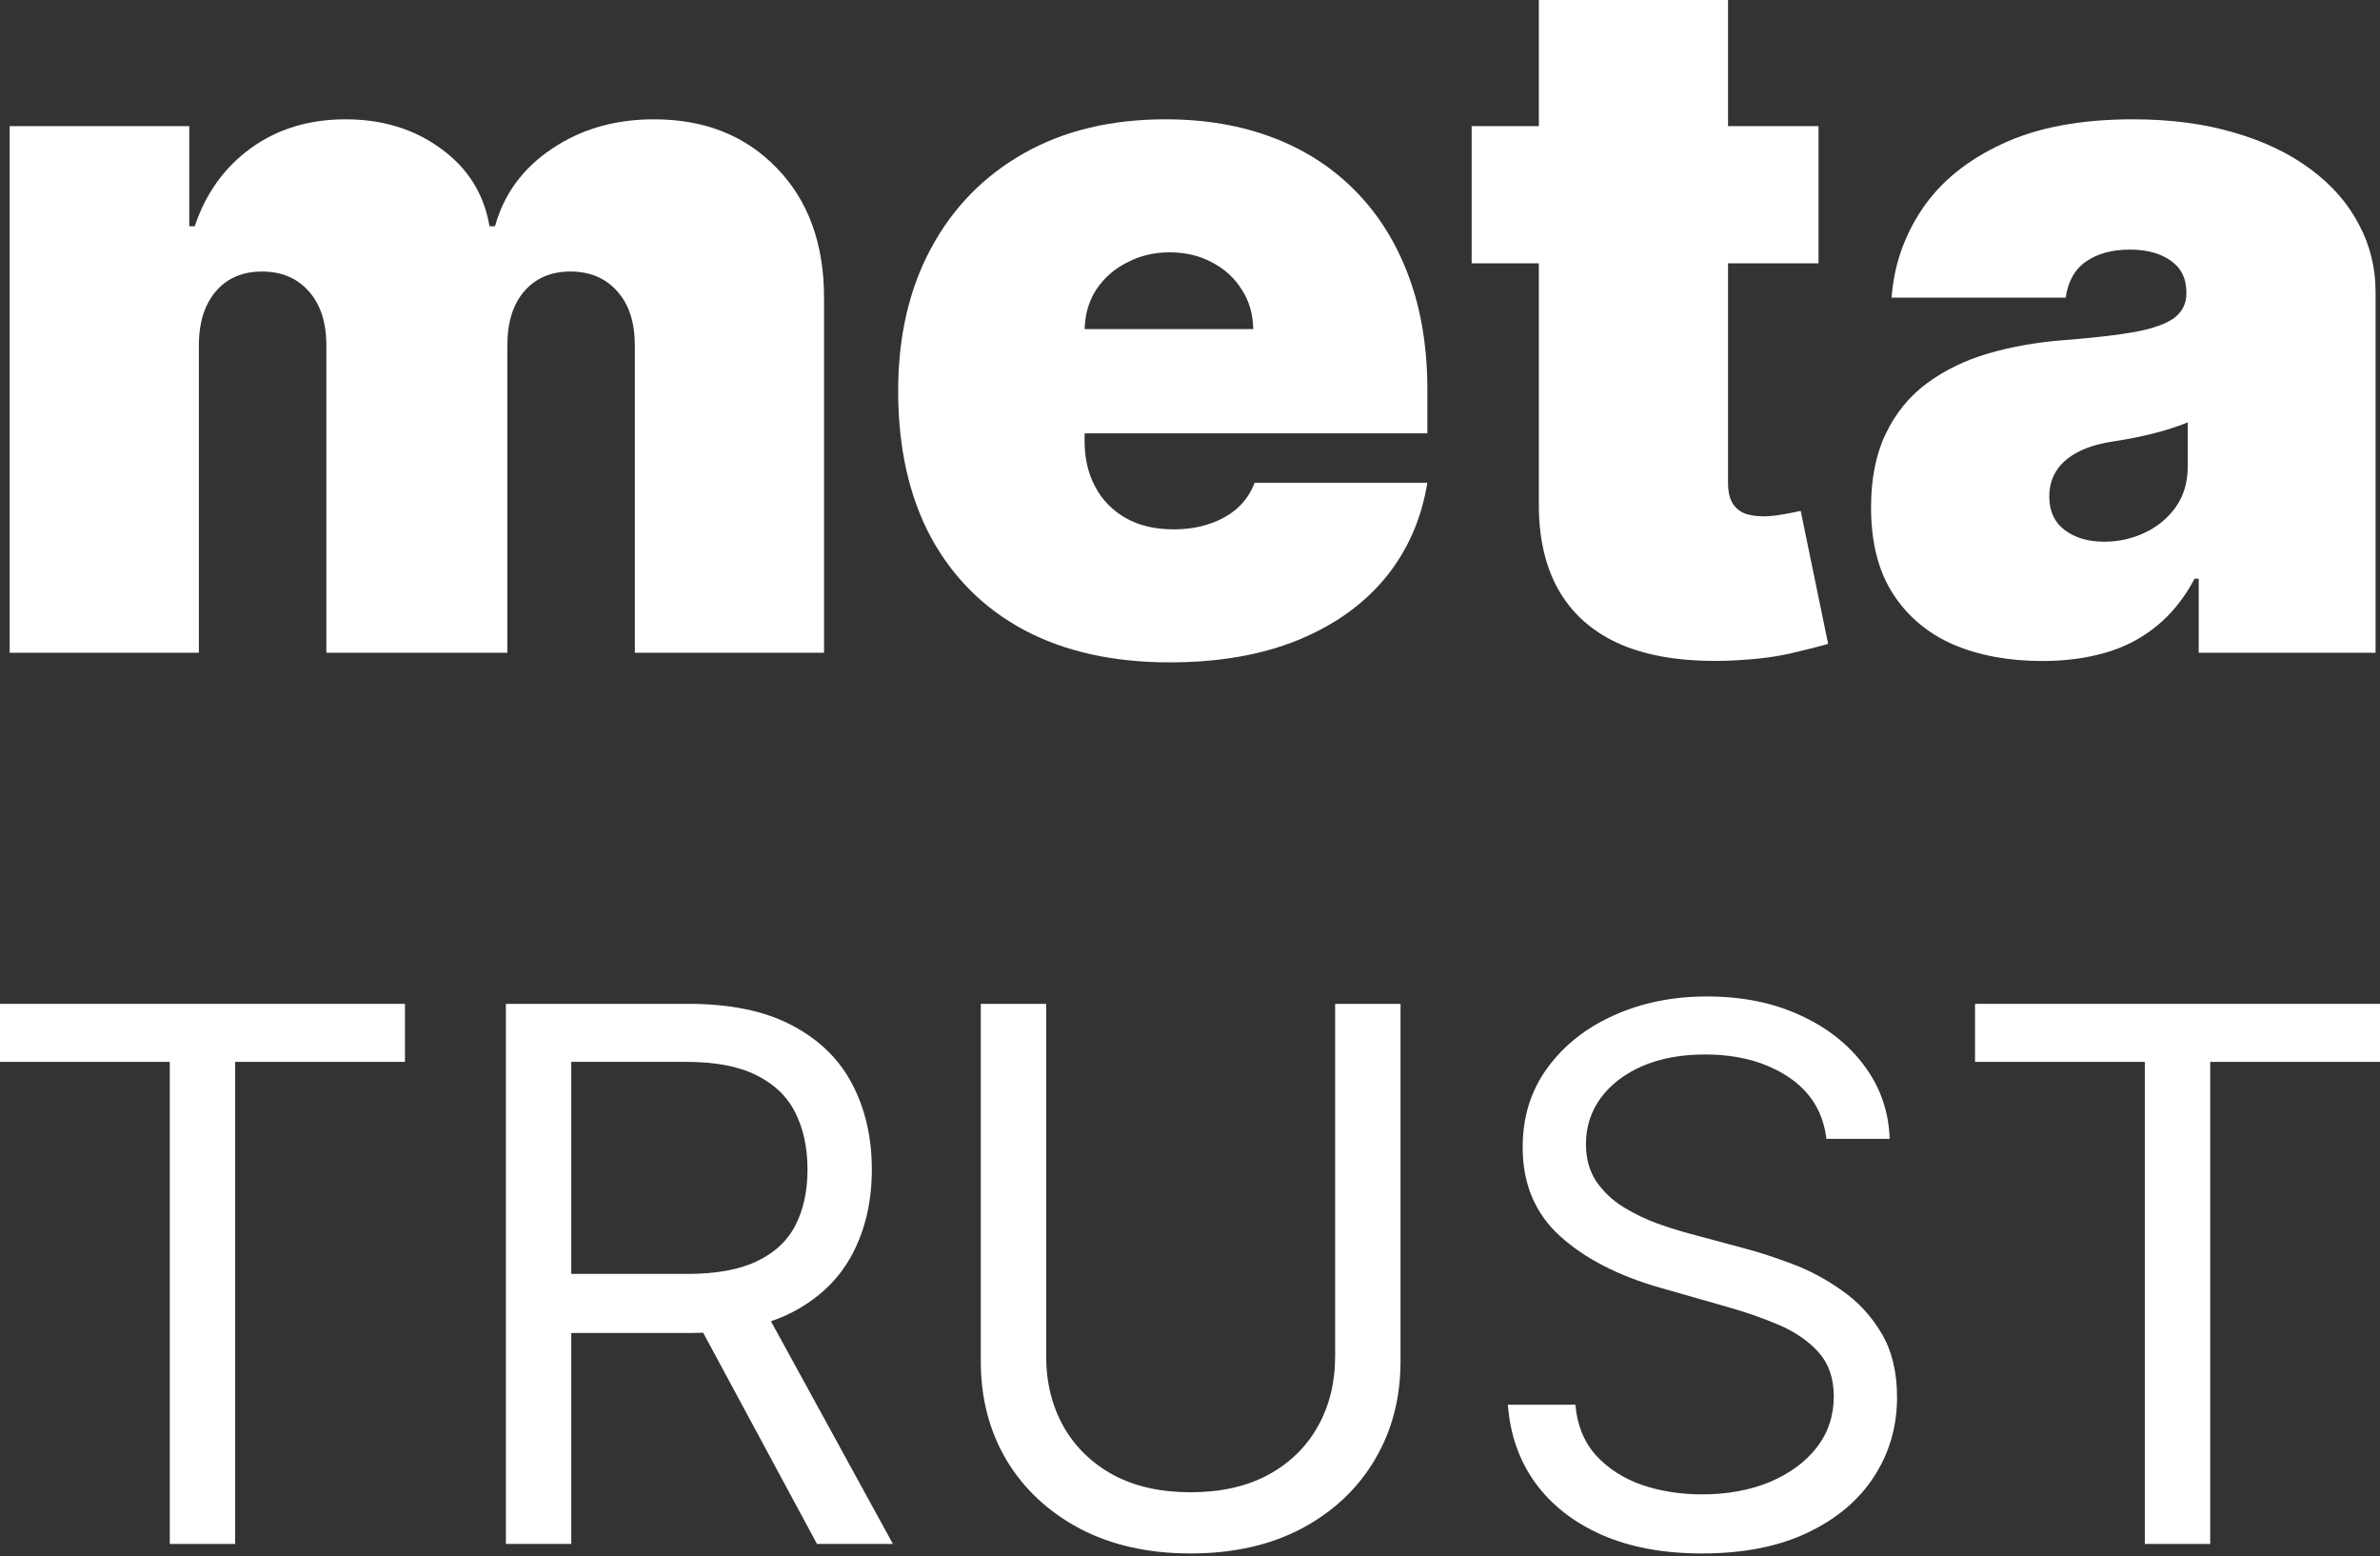
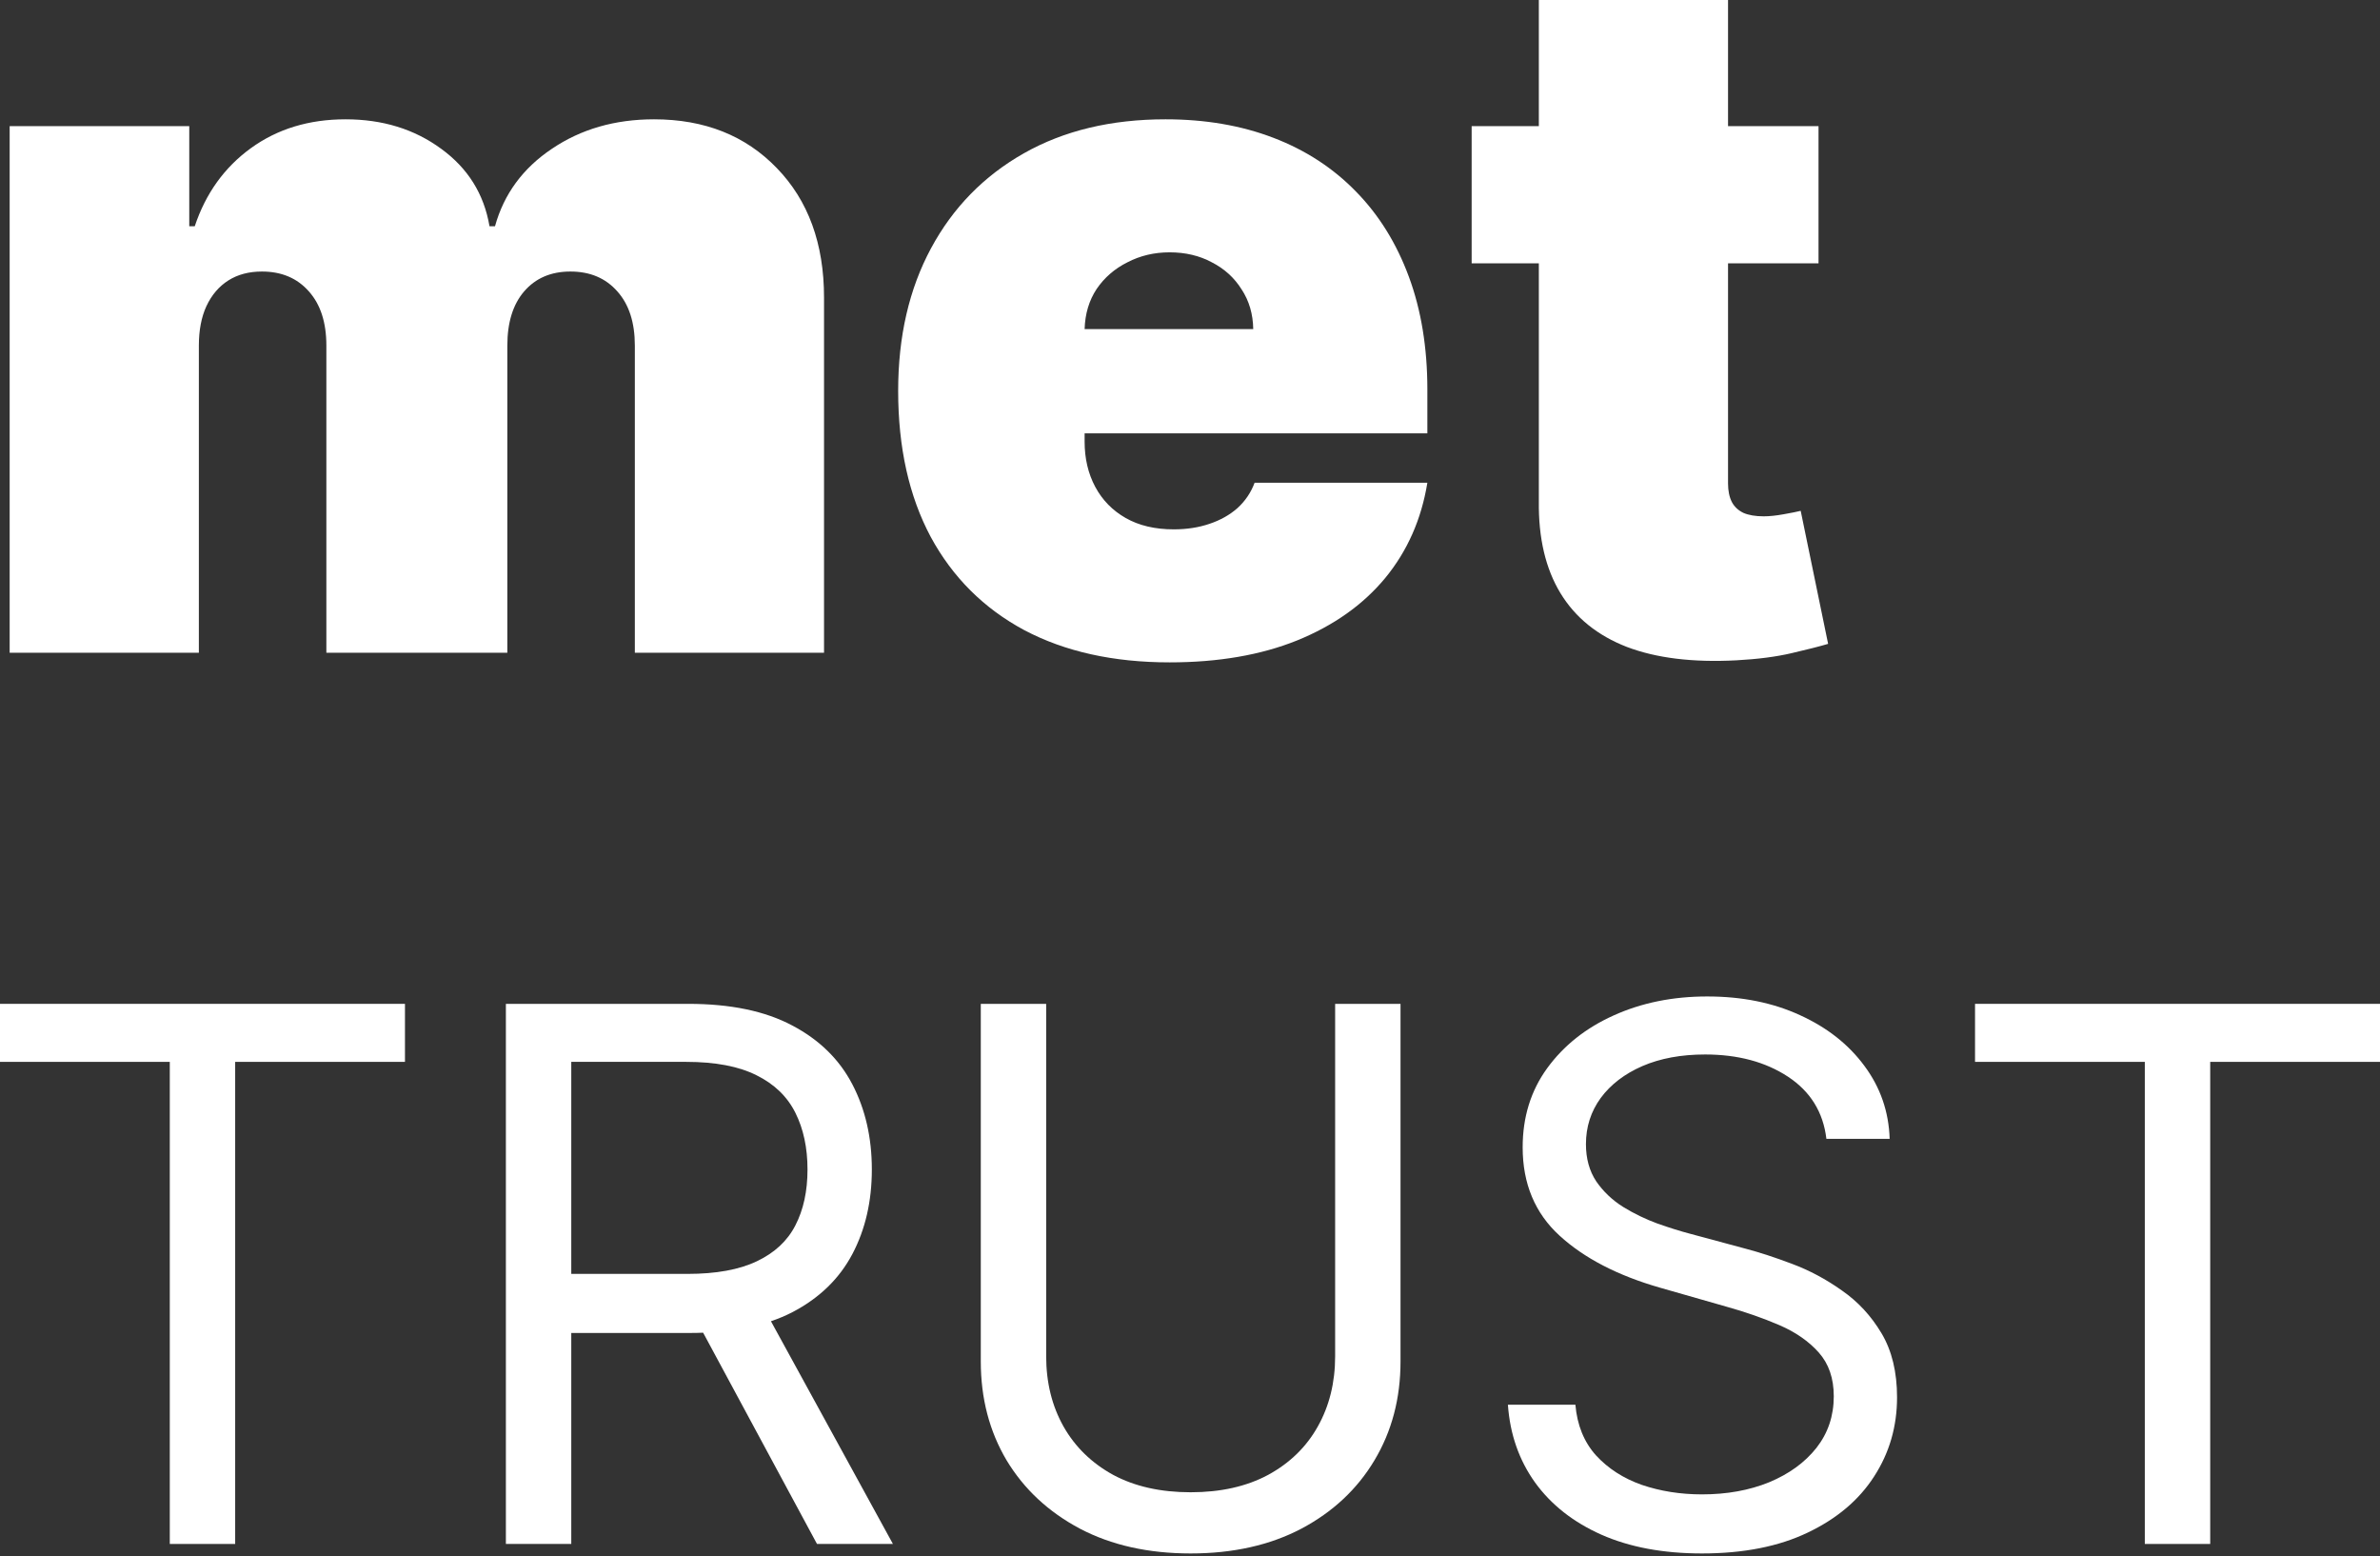
<svg xmlns="http://www.w3.org/2000/svg" width="257" height="168" viewBox="0 0 257 168" fill="none">
  <rect x="0" y="0" width="257" height="168" fill="#333333" stroke="none" />
  <path d="M1.043 70.469V13.62H20.437V24.427H21.029C22.214 20.874 24.237 18.061 27.099 15.989C29.962 13.916 33.367 12.88 37.314 12.88C41.312 12.88 44.754 13.941 47.641 16.063C50.527 18.16 52.267 20.948 52.859 24.427H53.451C54.413 20.948 56.461 18.16 59.595 16.063C62.729 13.941 66.405 12.88 70.624 12.88C76.077 12.88 80.494 14.632 83.874 18.136C87.279 21.639 88.982 26.303 88.982 32.126V70.469H68.552V37.307C68.552 34.815 67.923 32.866 66.664 31.459C65.406 30.028 63.716 29.313 61.594 29.313C59.496 29.313 57.831 30.028 56.597 31.459C55.388 32.866 54.784 34.815 54.784 37.307V70.469H35.242V37.307C35.242 34.815 34.612 32.866 33.354 31.459C32.096 30.028 30.406 29.313 28.284 29.313C26.877 29.313 25.668 29.634 24.657 30.275C23.645 30.917 22.855 31.842 22.288 33.051C21.745 34.235 21.474 35.654 21.474 37.307V70.469H1.043Z" fill="white" />
  <path d="M126.298 71.505C120.229 71.505 114.998 70.346 110.606 68.026C106.238 65.682 102.87 62.327 100.502 57.959C98.158 53.568 96.986 48.312 96.986 42.193C96.986 36.32 98.17 31.188 100.539 26.796C102.907 22.404 106.251 18.987 110.569 16.544C114.887 14.101 119.982 12.88 125.854 12.88C130.148 12.88 134.034 13.546 137.513 14.879C140.992 16.211 143.965 18.148 146.432 20.689C148.9 23.206 150.8 26.266 152.132 29.868C153.465 33.47 154.131 37.529 154.131 42.045V46.782H103.351V35.531H135.329C135.304 33.902 134.885 32.471 134.071 31.237C133.281 29.979 132.208 29.004 130.851 28.314C129.518 27.598 128.001 27.24 126.298 27.24C124.645 27.24 123.128 27.598 121.746 28.314C120.364 29.004 119.254 29.967 118.415 31.2C117.601 32.434 117.169 33.877 117.12 35.531V47.67C117.12 49.496 117.502 51.125 118.267 52.556C119.032 53.987 120.13 55.11 121.561 55.924C122.992 56.738 124.719 57.145 126.743 57.145C128.149 57.145 129.432 56.948 130.592 56.553C131.776 56.158 132.788 55.591 133.627 54.85C134.465 54.086 135.082 53.173 135.477 52.112H154.131C153.489 56.059 151.972 59.489 149.578 62.401C147.185 65.288 144.014 67.533 140.067 69.137C136.143 70.716 131.554 71.505 126.298 71.505Z" fill="white" />
  <path d="M196.37 13.62V28.425H158.914V13.62H196.37ZM166.169 0H186.599V52.186C186.599 52.975 186.734 53.642 187.006 54.184C187.277 54.703 187.697 55.097 188.264 55.369C188.832 55.615 189.56 55.739 190.448 55.739C191.065 55.739 191.78 55.665 192.595 55.517C193.434 55.369 194.05 55.245 194.445 55.147L197.406 69.507C196.493 69.778 195.185 70.111 193.483 70.506C191.805 70.901 189.806 71.16 187.487 71.284C182.799 71.53 178.863 71.049 175.68 69.84C172.498 68.606 170.104 66.669 168.5 64.029C166.897 61.389 166.119 58.083 166.169 54.11V0Z" fill="white" />
-   <path d="M220.547 71.358C216.92 71.358 213.713 70.765 210.924 69.581C208.161 68.372 205.99 66.546 204.41 64.103C202.831 61.661 202.042 58.552 202.042 54.776C202.042 51.667 202.572 49.015 203.633 46.819C204.694 44.598 206.175 42.785 208.074 41.379C209.974 39.972 212.183 38.899 214.699 38.158C217.241 37.418 219.98 36.937 222.916 36.715C226.099 36.468 228.653 36.172 230.577 35.827C232.527 35.457 233.933 34.951 234.797 34.309C235.66 33.643 236.092 32.767 236.092 31.681V31.534C236.092 30.053 235.524 28.918 234.389 28.128C233.254 27.339 231.799 26.944 230.022 26.944C228.073 26.944 226.481 27.376 225.248 28.239C224.039 29.078 223.311 30.374 223.064 32.126H204.262C204.509 28.671 205.607 25.488 207.556 22.577C209.53 19.641 212.405 17.297 216.18 15.545C219.955 13.768 224.668 12.88 230.318 12.88C234.389 12.88 238.041 13.361 241.273 14.323C244.506 15.261 247.257 16.581 249.527 18.284C251.797 19.961 253.524 21.935 254.709 24.205C255.918 26.451 256.522 28.893 256.522 31.534V70.469H237.424V62.475H236.98C235.845 64.597 234.463 66.312 232.835 67.619C231.231 68.927 229.393 69.877 227.32 70.469C225.272 71.061 223.015 71.358 220.547 71.358ZM227.209 58.478C228.764 58.478 230.219 58.157 231.577 57.515C232.958 56.874 234.081 55.949 234.945 54.739C235.808 53.53 236.24 52.062 236.24 50.335V45.598C235.697 45.82 235.117 46.029 234.5 46.227C233.908 46.424 233.267 46.609 232.576 46.782C231.91 46.955 231.194 47.115 230.429 47.263C229.689 47.411 228.912 47.547 228.098 47.67C226.518 47.917 225.223 48.324 224.211 48.892C223.224 49.434 222.484 50.113 221.991 50.927C221.522 51.717 221.287 52.605 221.287 53.592C221.287 55.171 221.843 56.38 222.953 57.219C224.063 58.058 225.482 58.478 227.209 58.478Z" fill="white" />
  <path d="M0 114.632V108.369H43.73V114.632H25.395V166.675H18.335V114.632H0Z" fill="white" />
  <path d="M54.627 166.675V108.369H74.328C78.883 108.369 82.623 109.147 85.546 110.703C88.469 112.241 90.632 114.357 92.037 117.052C93.441 119.747 94.144 122.812 94.144 126.248C94.144 129.683 93.441 132.73 92.037 135.387C90.632 138.044 88.478 140.132 85.574 141.65C82.67 143.15 78.96 143.899 74.442 143.899H58.499V137.522H74.214C77.327 137.522 79.832 137.066 81.731 136.155C83.647 135.244 85.033 133.954 85.887 132.283C86.76 130.594 87.197 128.582 87.197 126.248C87.197 123.913 86.76 121.873 85.887 120.127C85.014 118.381 83.619 117.033 81.702 116.084C79.785 115.116 77.251 114.632 74.101 114.632H61.688V166.675H54.627ZM82.072 140.483L96.421 166.675H88.222L74.101 140.483H82.072Z" fill="white" />
  <path d="M144.173 108.369H151.233V146.974C151.233 150.96 150.294 154.519 148.415 157.65C146.555 160.763 143.926 163.221 140.528 165.024C137.131 166.808 133.145 167.7 128.571 167.7C123.997 167.7 120.011 166.808 116.614 165.024C113.216 163.221 110.578 160.763 108.699 157.65C106.839 154.519 105.909 150.96 105.909 146.974V108.369H112.969V146.405C112.969 149.252 113.596 151.786 114.848 154.006C116.101 156.208 117.885 157.945 120.201 159.216C122.535 160.469 125.325 161.095 128.571 161.095C131.817 161.095 134.607 160.469 136.941 159.216C139.276 157.945 141.06 156.208 142.294 154.006C143.546 151.786 144.173 149.252 144.173 146.405V108.369Z" fill="white" />
  <path d="M197.22 122.945C196.878 120.06 195.492 117.821 193.063 116.226C190.633 114.632 187.654 113.835 184.123 113.835C181.542 113.835 179.283 114.252 177.347 115.088C175.43 115.923 173.931 117.071 172.849 118.532C171.786 119.994 171.255 121.655 171.255 123.515C171.255 125.071 171.625 126.409 172.365 127.529C173.124 128.63 174.092 129.55 175.269 130.291C176.446 131.012 177.68 131.61 178.97 132.084C180.261 132.54 181.447 132.91 182.529 133.195L188.451 134.789C189.969 135.187 191.658 135.738 193.518 136.44C195.397 137.142 197.191 138.101 198.899 139.316C200.626 140.511 202.05 142.049 203.17 143.928C204.29 145.807 204.85 148.113 204.85 150.846C204.85 153.997 204.024 156.844 202.373 159.387C200.74 161.93 198.349 163.952 195.198 165.451C192.066 166.951 188.261 167.7 183.782 167.7C179.606 167.7 175.99 167.027 172.935 165.679C169.898 164.331 167.506 162.452 165.76 160.042C164.033 157.631 163.055 154.832 162.828 151.643H170.116C170.306 153.845 171.046 155.667 172.337 157.109C173.646 158.533 175.298 159.596 177.29 160.298C179.302 160.981 181.466 161.323 183.782 161.323C186.477 161.323 188.897 160.886 191.042 160.013C193.186 159.121 194.885 157.888 196.138 156.312C197.39 154.718 198.017 152.858 198.017 150.732C198.017 148.796 197.476 147.221 196.394 146.006C195.312 144.791 193.889 143.804 192.123 143.045C190.358 142.286 188.451 141.622 186.401 141.052L179.226 139.002C174.671 137.693 171.065 135.823 168.408 133.394C165.751 130.964 164.422 127.785 164.422 123.856C164.422 120.592 165.305 117.745 167.07 115.315C168.854 112.867 171.245 110.969 174.244 109.621C177.262 108.255 180.631 107.571 184.351 107.571C188.109 107.571 191.45 108.245 194.373 109.593C197.295 110.921 199.611 112.744 201.319 115.059C203.046 117.375 203.957 120.003 204.052 122.945H197.22Z" fill="white" />
  <path d="M213.27 114.632V108.369H257V114.632H238.665V166.675H231.604V114.632H213.27Z" fill="white" />
</svg>